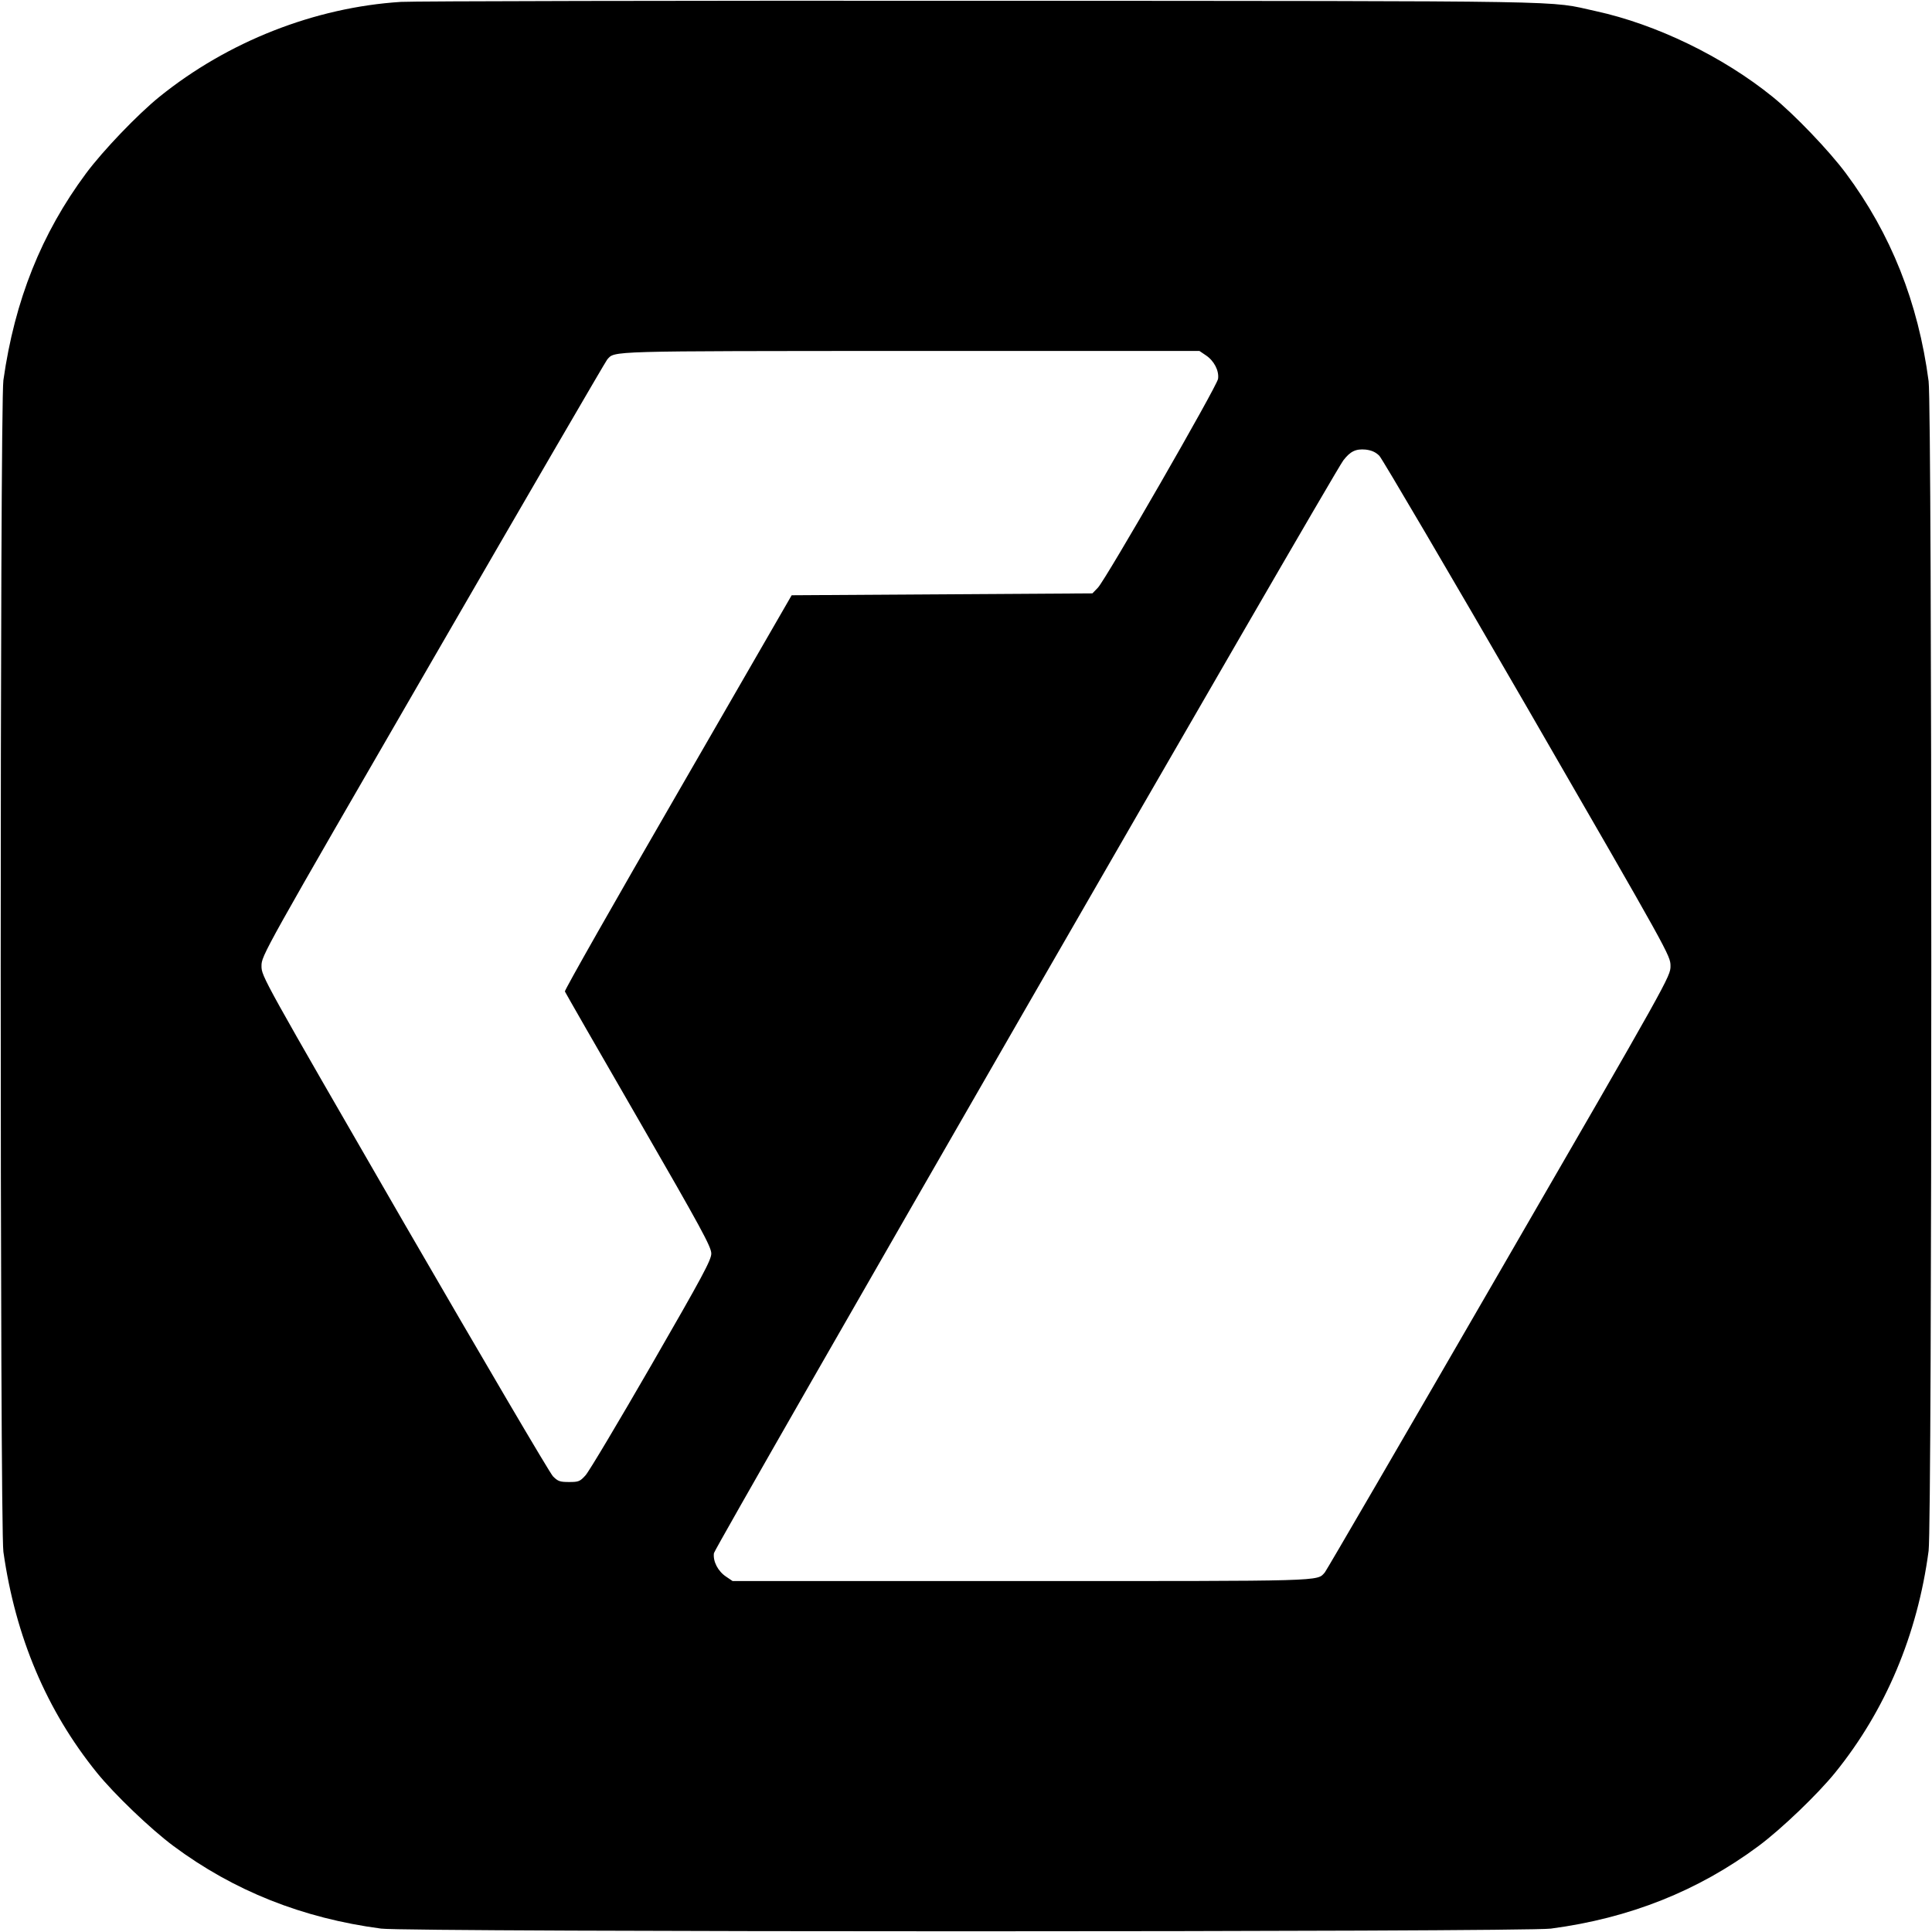
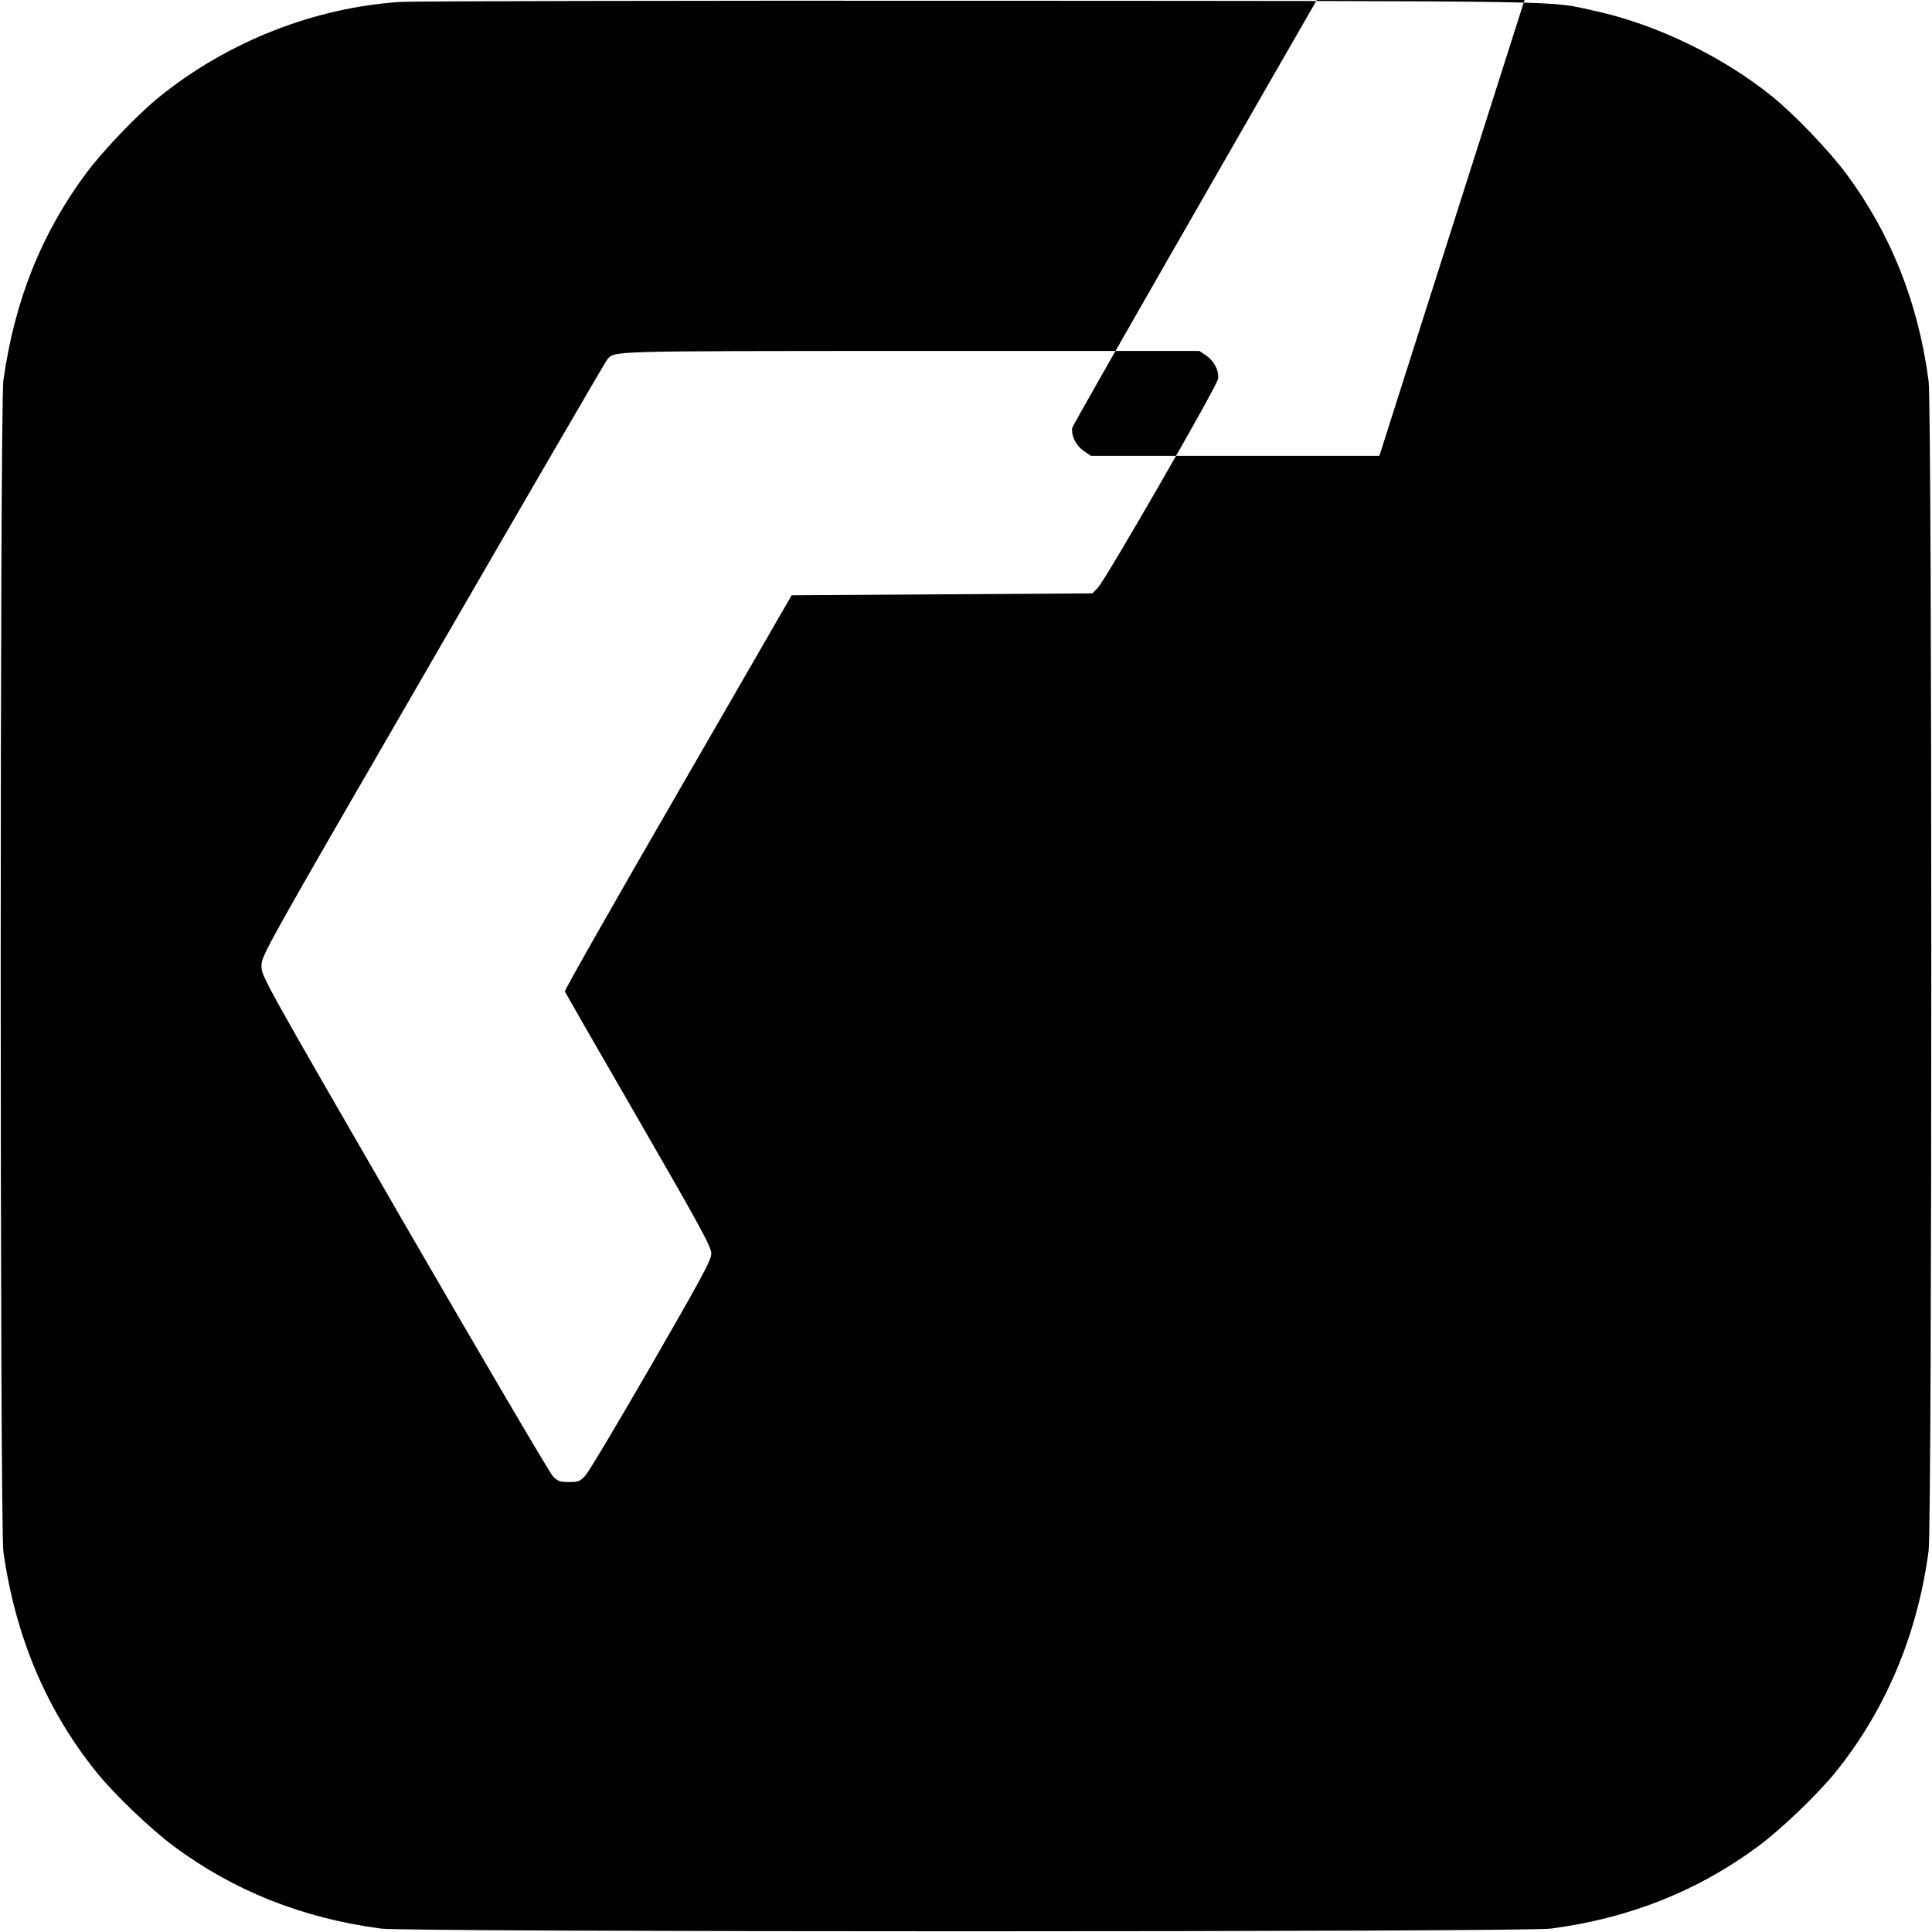
<svg xmlns="http://www.w3.org/2000/svg" version="1.0" width="1024pt" height="1024pt" viewBox="0 0 1024 1024" preserveAspectRatio="xMidYMid meet">
  <g transform="translate(0,1024) scale(0.1,-0.1)" fill="#000000" stroke="none">
-     <path d="M2125 10230 c-457 -29 -917 -210 -1280 -503 -115 -93 -299 -285 -389 -406 -236 -318 -378 -672 -438 -1096 -19 -132 -19 -6078 0 -6210 64 -451 229 -841 495 -1170 93 -115 285 -299 406 -389 320 -238 684 -383 1101 -438 139 -19 6061 -19 6200 0 417 55 781 200 1101 438 121 90 313 274 406 389 267 330 436 731 495 1175 19 139 19 6061 0 6200 -55 417 -200 781 -438 1101 -90 121 -274 313 -389 406 -263 213 -616 384 -937 454 -261 57 -30 53 -3253 55 -1628 1 -3014 -2 -3080 -6z m4266 -1873 c44 -29 71 -82 65 -125 -6 -40 -596 -1065 -637 -1107 l-29 -30 -797 -5 -797 -5 -603 -1045 c-332 -574 -602 -1049 -599 -1055 2 -5 177 -311 390 -679 333 -577 386 -675 386 -710 0 -34 -45 -118 -317 -590 -175 -303 -332 -567 -350 -586 -29 -32 -36 -35 -87 -35 -49 0 -59 4 -85 30 -17 17 -371 620 -788 1340 -752 1302 -757 1310 -757 1365 0 55 4 63 908 1625 499 863 915 1578 924 1589 42 47 -16 45 1608 46 l1531 0 34 -23z m920 -533 c15 -16 369 -618 786 -1339 752 -1302 757 -1310 757 -1365 0 -55 -4 -63 -908 -1625 -499 -863 -915 -1578 -924 -1589 -43 -48 17 -46 -1610 -46 l-1529 0 -34 23 c-44 29 -71 82 -65 125 5 32 3283 5724 3336 5792 37 48 66 62 119 57 31 -4 52 -13 72 -33z" />
+     <path d="M2125 10230 c-457 -29 -917 -210 -1280 -503 -115 -93 -299 -285 -389 -406 -236 -318 -378 -672 -438 -1096 -19 -132 -19 -6078 0 -6210 64 -451 229 -841 495 -1170 93 -115 285 -299 406 -389 320 -238 684 -383 1101 -438 139 -19 6061 -19 6200 0 417 55 781 200 1101 438 121 90 313 274 406 389 267 330 436 731 495 1175 19 139 19 6061 0 6200 -55 417 -200 781 -438 1101 -90 121 -274 313 -389 406 -263 213 -616 384 -937 454 -261 57 -30 53 -3253 55 -1628 1 -3014 -2 -3080 -6z m4266 -1873 c44 -29 71 -82 65 -125 -6 -40 -596 -1065 -637 -1107 l-29 -30 -797 -5 -797 -5 -603 -1045 c-332 -574 -602 -1049 -599 -1055 2 -5 177 -311 390 -679 333 -577 386 -675 386 -710 0 -34 -45 -118 -317 -590 -175 -303 -332 -567 -350 -586 -29 -32 -36 -35 -87 -35 -49 0 -59 4 -85 30 -17 17 -371 620 -788 1340 -752 1302 -757 1310 -757 1365 0 55 4 63 908 1625 499 863 915 1578 924 1589 42 47 -16 45 1608 46 l1531 0 34 -23z m920 -533 l-1529 0 -34 23 c-44 29 -71 82 -65 125 5 32 3283 5724 3336 5792 37 48 66 62 119 57 31 -4 52 -13 72 -33z" />
  </g>
</svg>